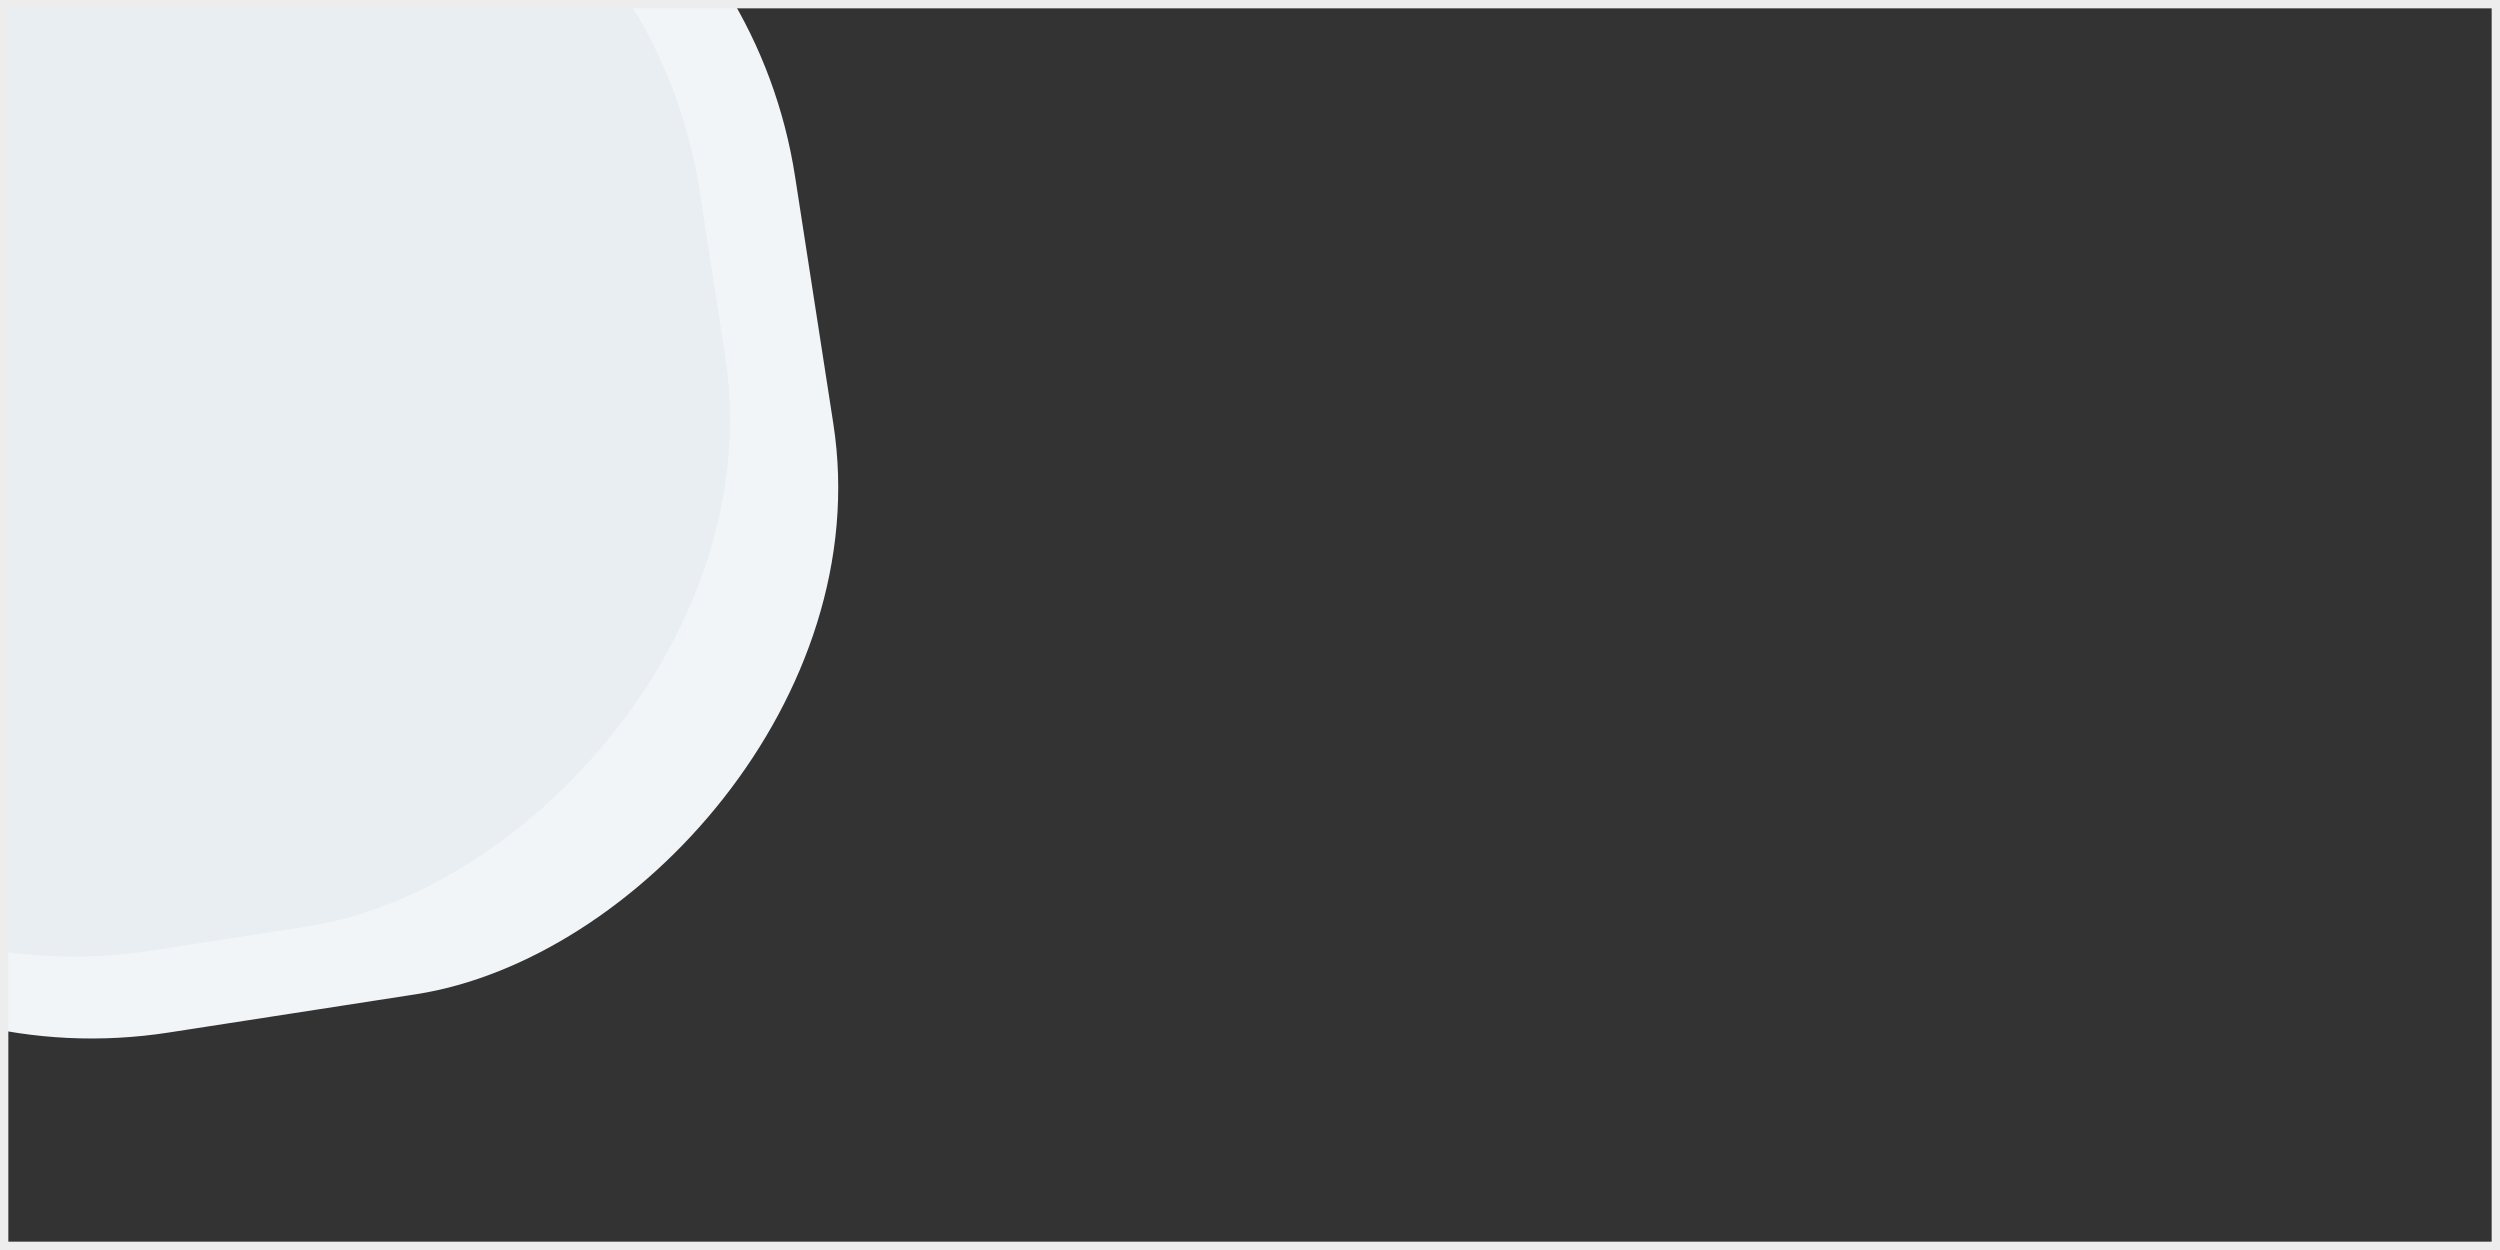
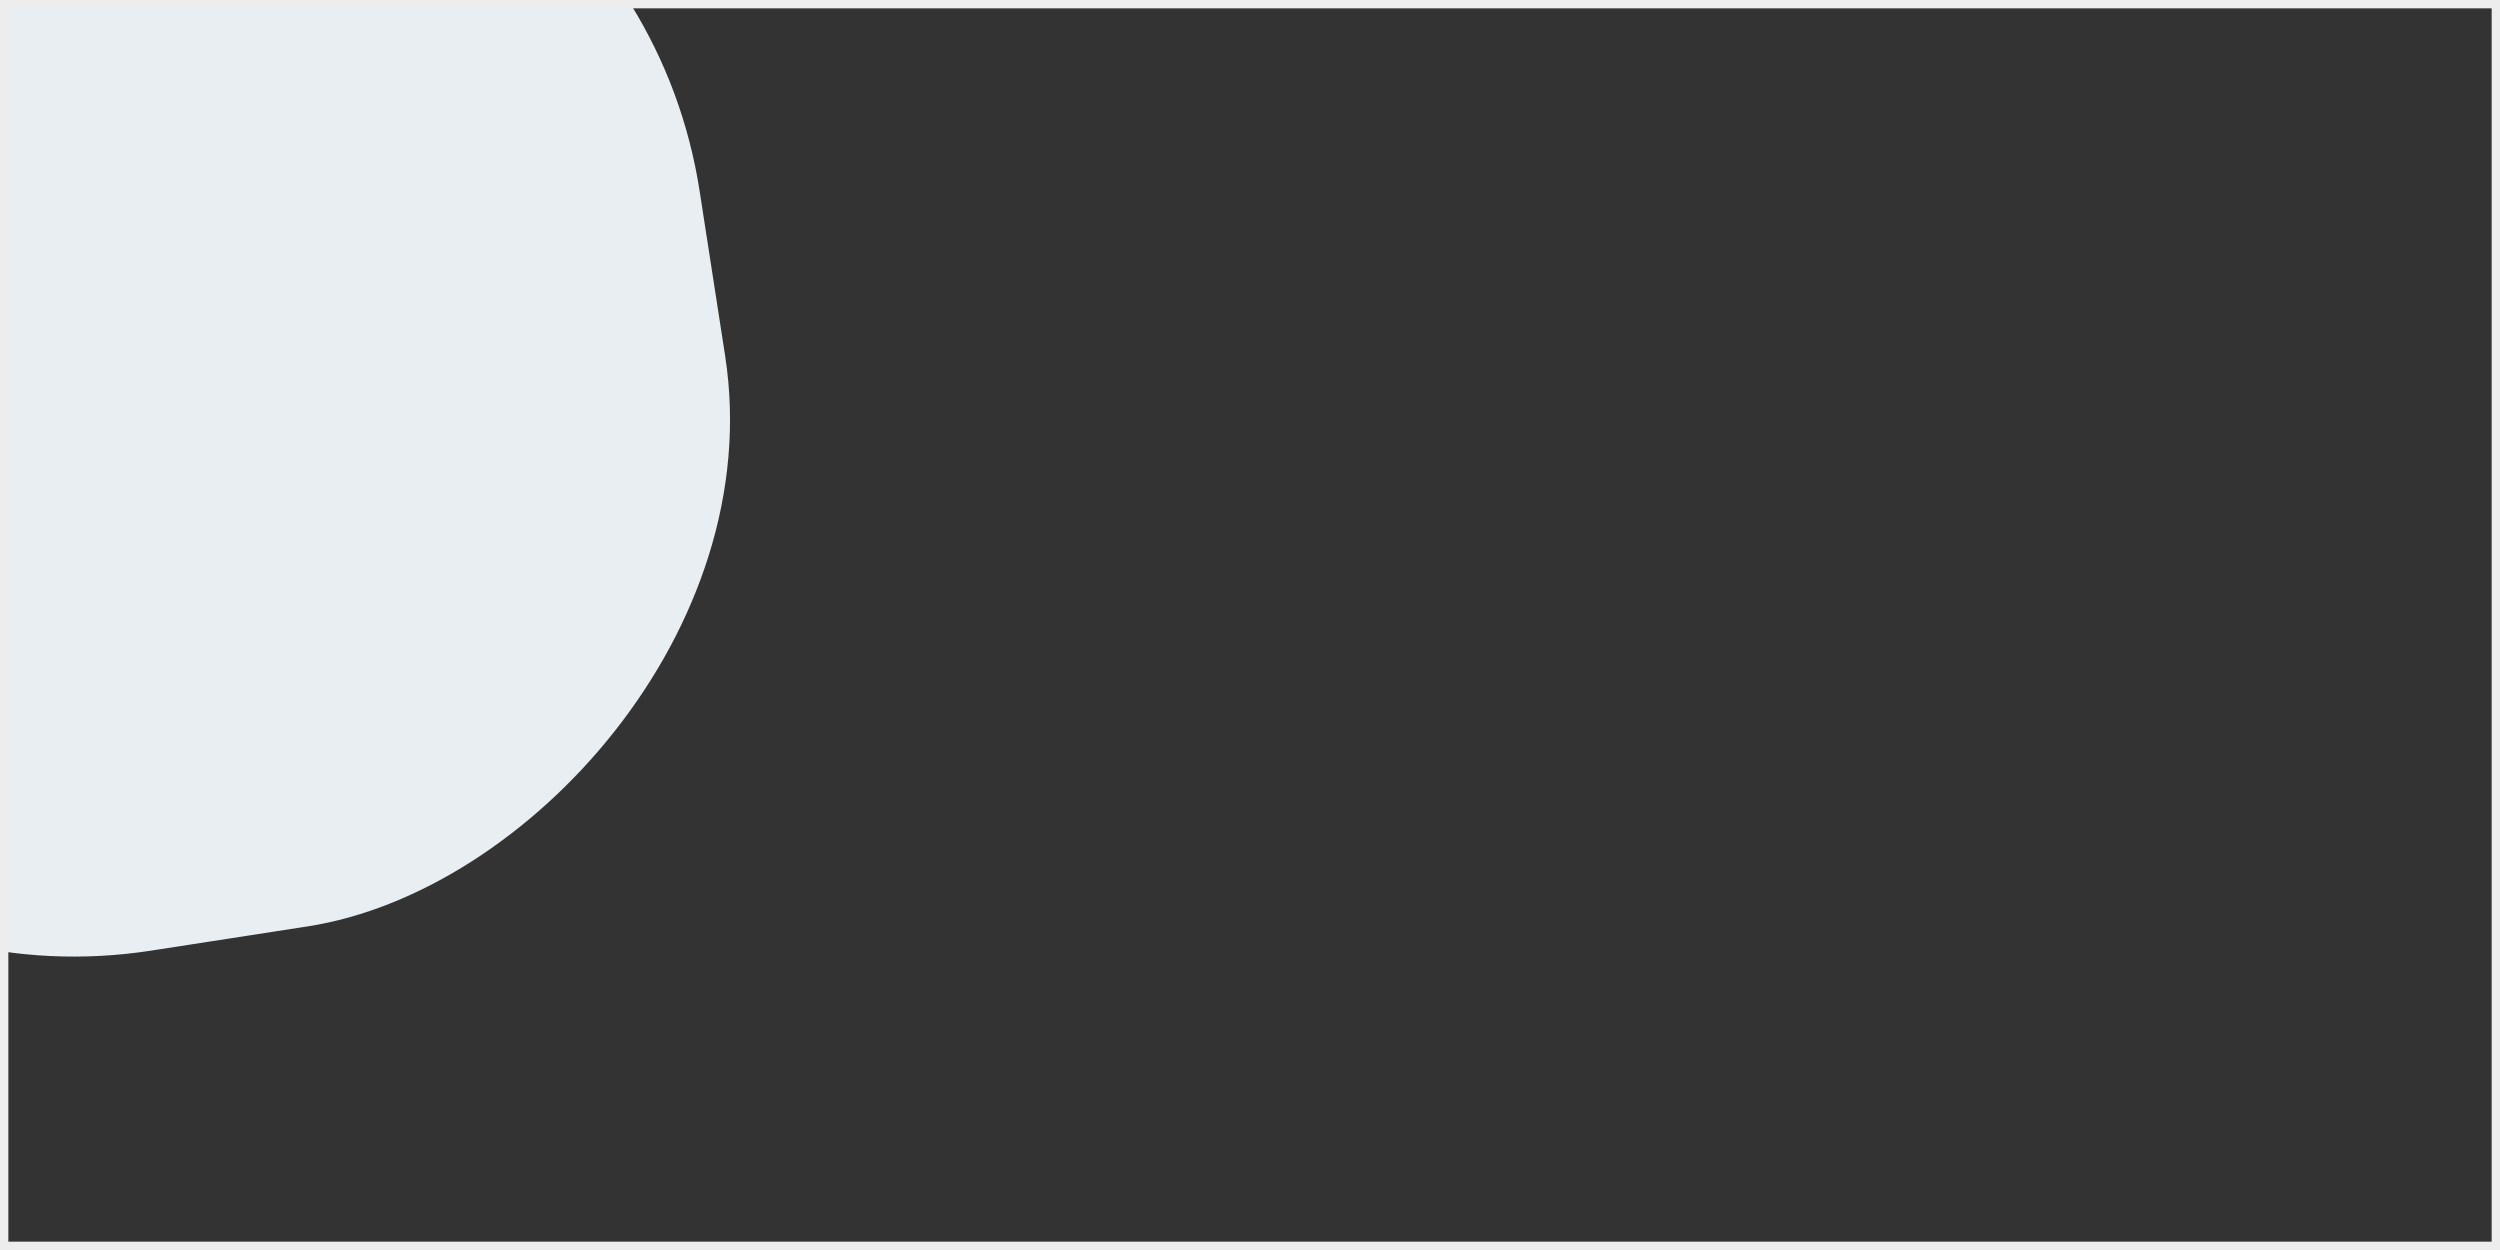
<svg xmlns="http://www.w3.org/2000/svg" width="300" height="150" viewBox="0 0 300 150" fill="none">
  <rect x="0" y="0" width="300" height="150" fill="#333333" stroke="none" />
  <g clip-path="url(#clip0_2161_109)">
-     <rect x="86.231" y="-38.098" width="150" height="150" rx="60" transform="rotate(81.2 86.231 -38.098)" fill="#F1F5F7" />
    <rect x="74.777" y="-36.361" width="140" height="139" rx="60" transform="rotate(81.2 74.777 -36.361)" fill="#E8EEF1" />
  </g>
  <rect x="0.5" y="0.5" width="299" height="149" stroke="#EDEDED" />
  <defs>
    <clipPath id="clip0_2161_109">
      <rect width="300" height="150" fill="white" />
    </clipPath>
  </defs>
</svg>